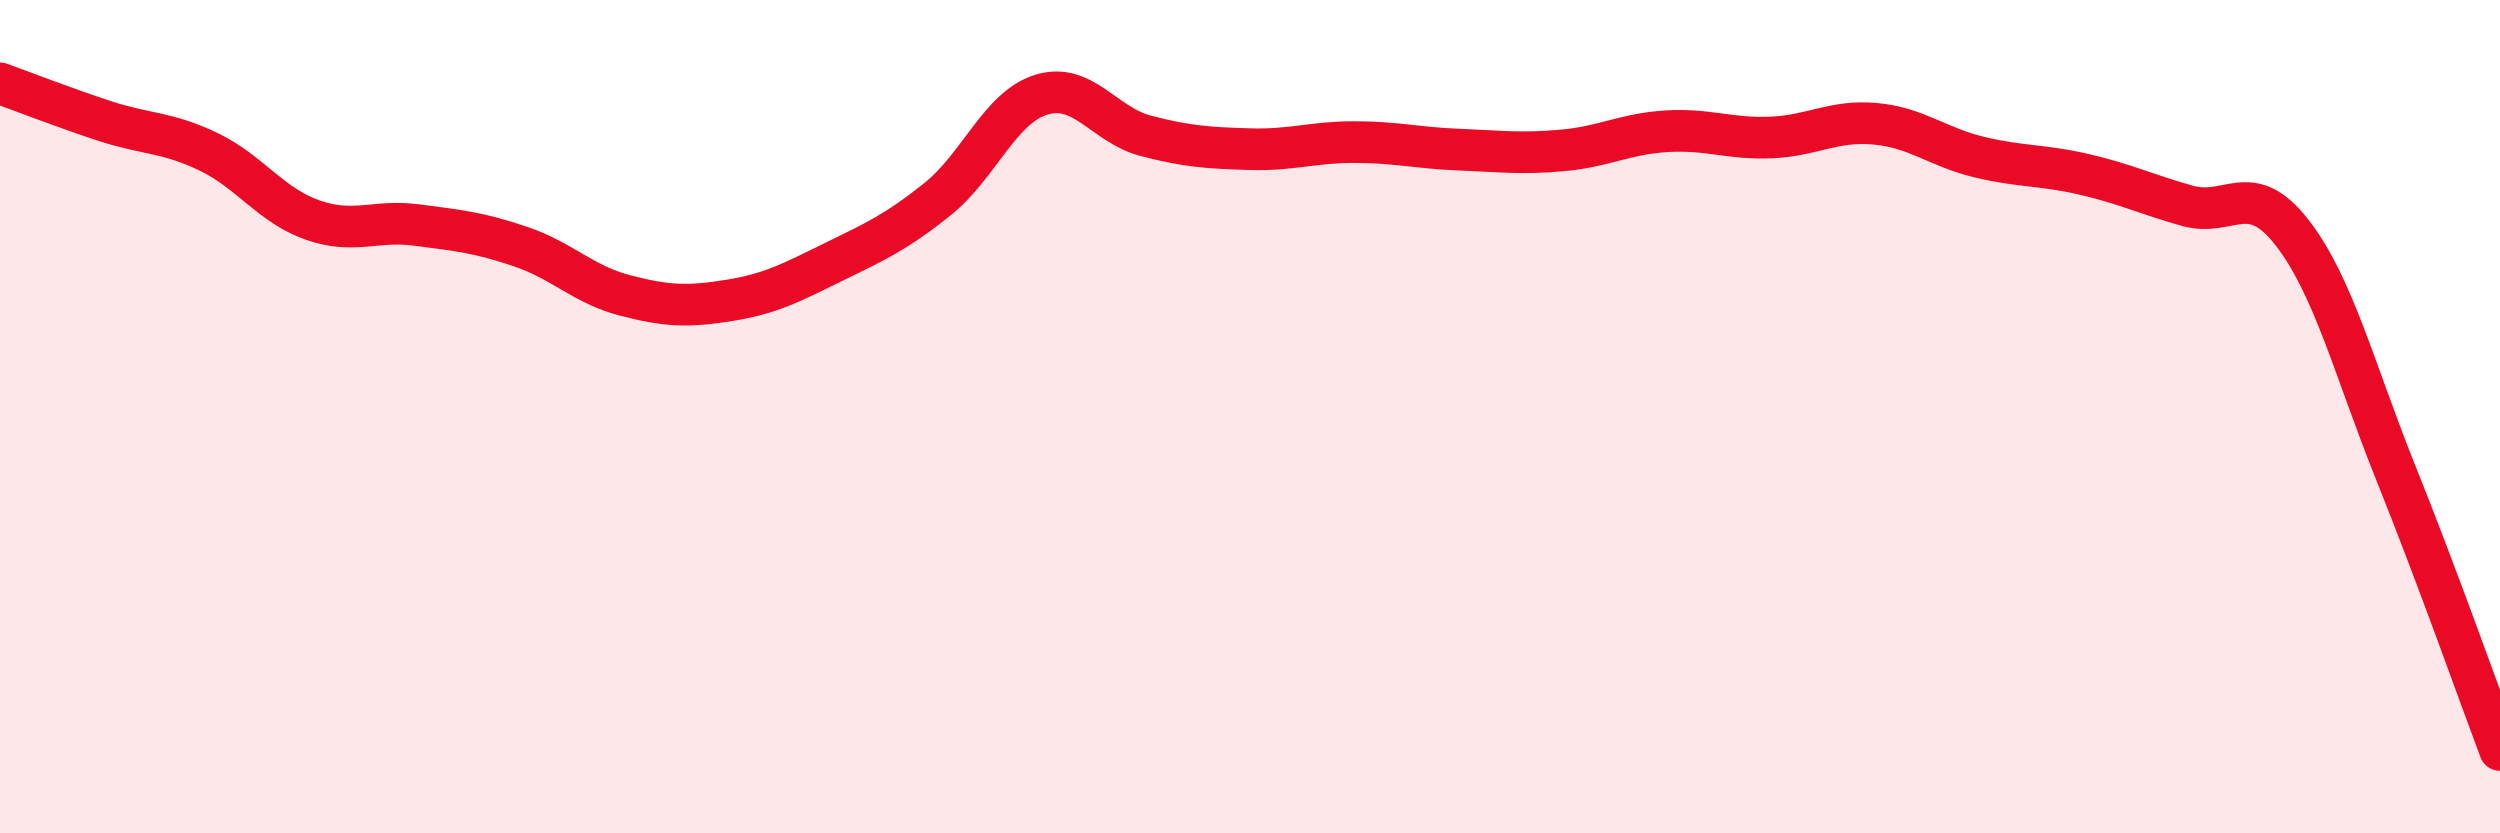
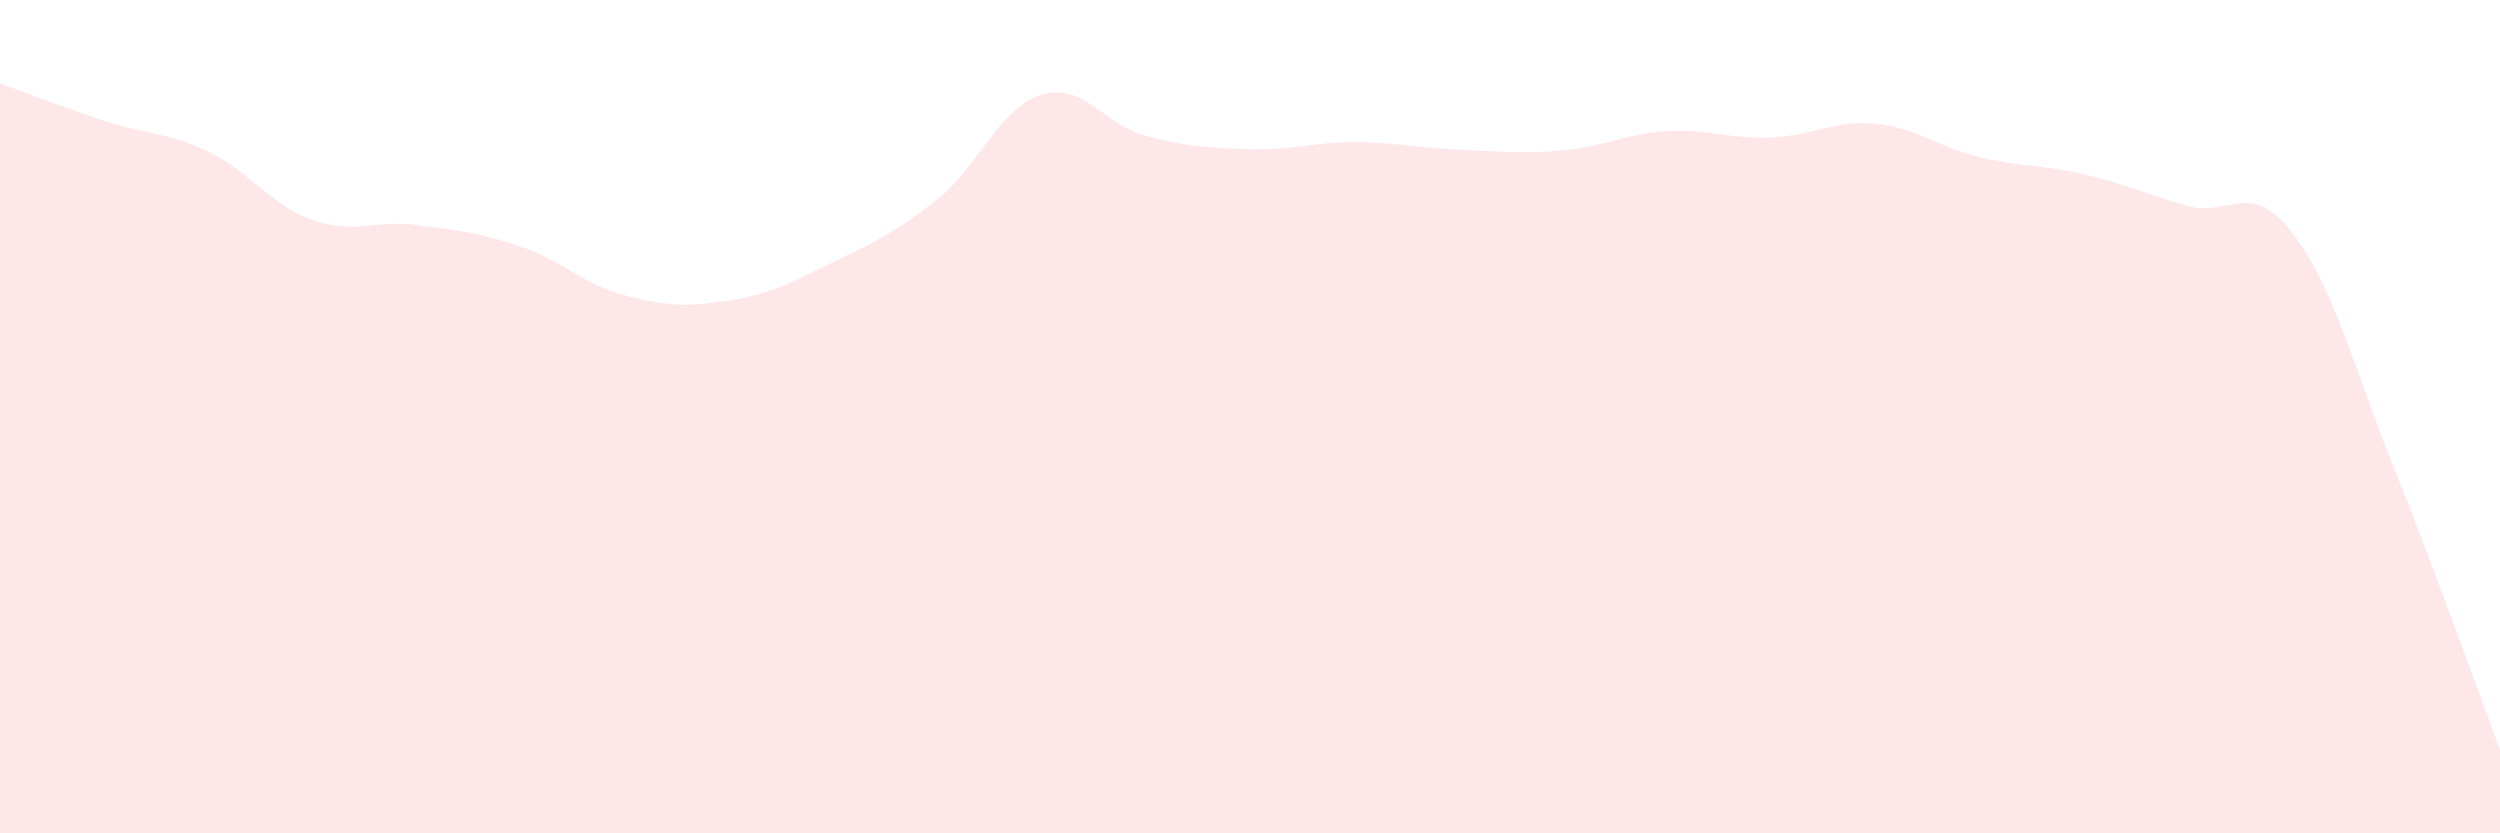
<svg xmlns="http://www.w3.org/2000/svg" width="60" height="20" viewBox="0 0 60 20">
  <path d="M 0,2 C 0.5,2.18 1.5,2.57 2.5,2.9 C 3.5,3.23 4,3.16 5,3.64 C 6,4.12 6.5,4.93 7.5,5.28 C 8.5,5.63 9,5.27 10,5.4 C 11,5.53 11.5,5.58 12.5,5.92 C 13.5,6.26 14,6.83 15,7.09 C 16,7.35 16.5,7.37 17.5,7.21 C 18.5,7.05 19,6.78 20,6.29 C 21,5.8 21.5,5.58 22.5,4.78 C 23.5,3.98 24,2.57 25,2.27 C 26,1.97 26.5,3 27.5,3.26 C 28.5,3.52 29,3.55 30,3.58 C 31,3.61 31.5,3.41 32.5,3.41 C 33.5,3.41 34,3.55 35,3.59 C 36,3.63 36.5,3.7 37.5,3.61 C 38.5,3.52 39,3.21 40,3.15 C 41,3.09 41.5,3.34 42.5,3.3 C 43.5,3.26 44,2.88 45,2.97 C 46,3.06 46.5,3.53 47.5,3.77 C 48.5,4.01 49,3.95 50,4.18 C 51,4.41 51.5,4.66 52.5,4.94 C 53.5,5.22 54,4.29 55,5.57 C 56,6.85 56.5,8.86 57.5,11.35 C 58.5,13.84 59.5,16.67 60,18L60 20L0 20Z" fill="#EB0A25" opacity="0.1" stroke-linecap="round" stroke-linejoin="round" />
-   <path d="M 0,2 C 0.5,2.18 1.5,2.57 2.5,2.9 C 3.5,3.23 4,3.16 5,3.64 C 6,4.12 6.5,4.93 7.5,5.28 C 8.5,5.63 9,5.27 10,5.4 C 11,5.53 11.5,5.58 12.5,5.92 C 13.5,6.26 14,6.83 15,7.09 C 16,7.35 16.5,7.37 17.5,7.21 C 18.5,7.05 19,6.78 20,6.29 C 21,5.8 21.5,5.58 22.5,4.78 C 23.5,3.98 24,2.57 25,2.27 C 26,1.97 26.5,3 27.5,3.26 C 28.5,3.52 29,3.55 30,3.58 C 31,3.61 31.5,3.41 32.5,3.41 C 33.5,3.41 34,3.55 35,3.59 C 36,3.63 36.5,3.7 37.5,3.61 C 38.5,3.52 39,3.21 40,3.15 C 41,3.09 41.5,3.34 42.5,3.3 C 43.5,3.26 44,2.88 45,2.97 C 46,3.06 46.5,3.53 47.5,3.77 C 48.5,4.01 49,3.95 50,4.18 C 51,4.41 51.5,4.66 52.5,4.94 C 53.5,5.22 54,4.29 55,5.57 C 56,6.85 56.5,8.86 57.5,11.35 C 58.5,13.84 59.5,16.67 60,18" stroke="#EB0A25" stroke-width="1" fill="none" stroke-linecap="round" stroke-linejoin="round" />
</svg>